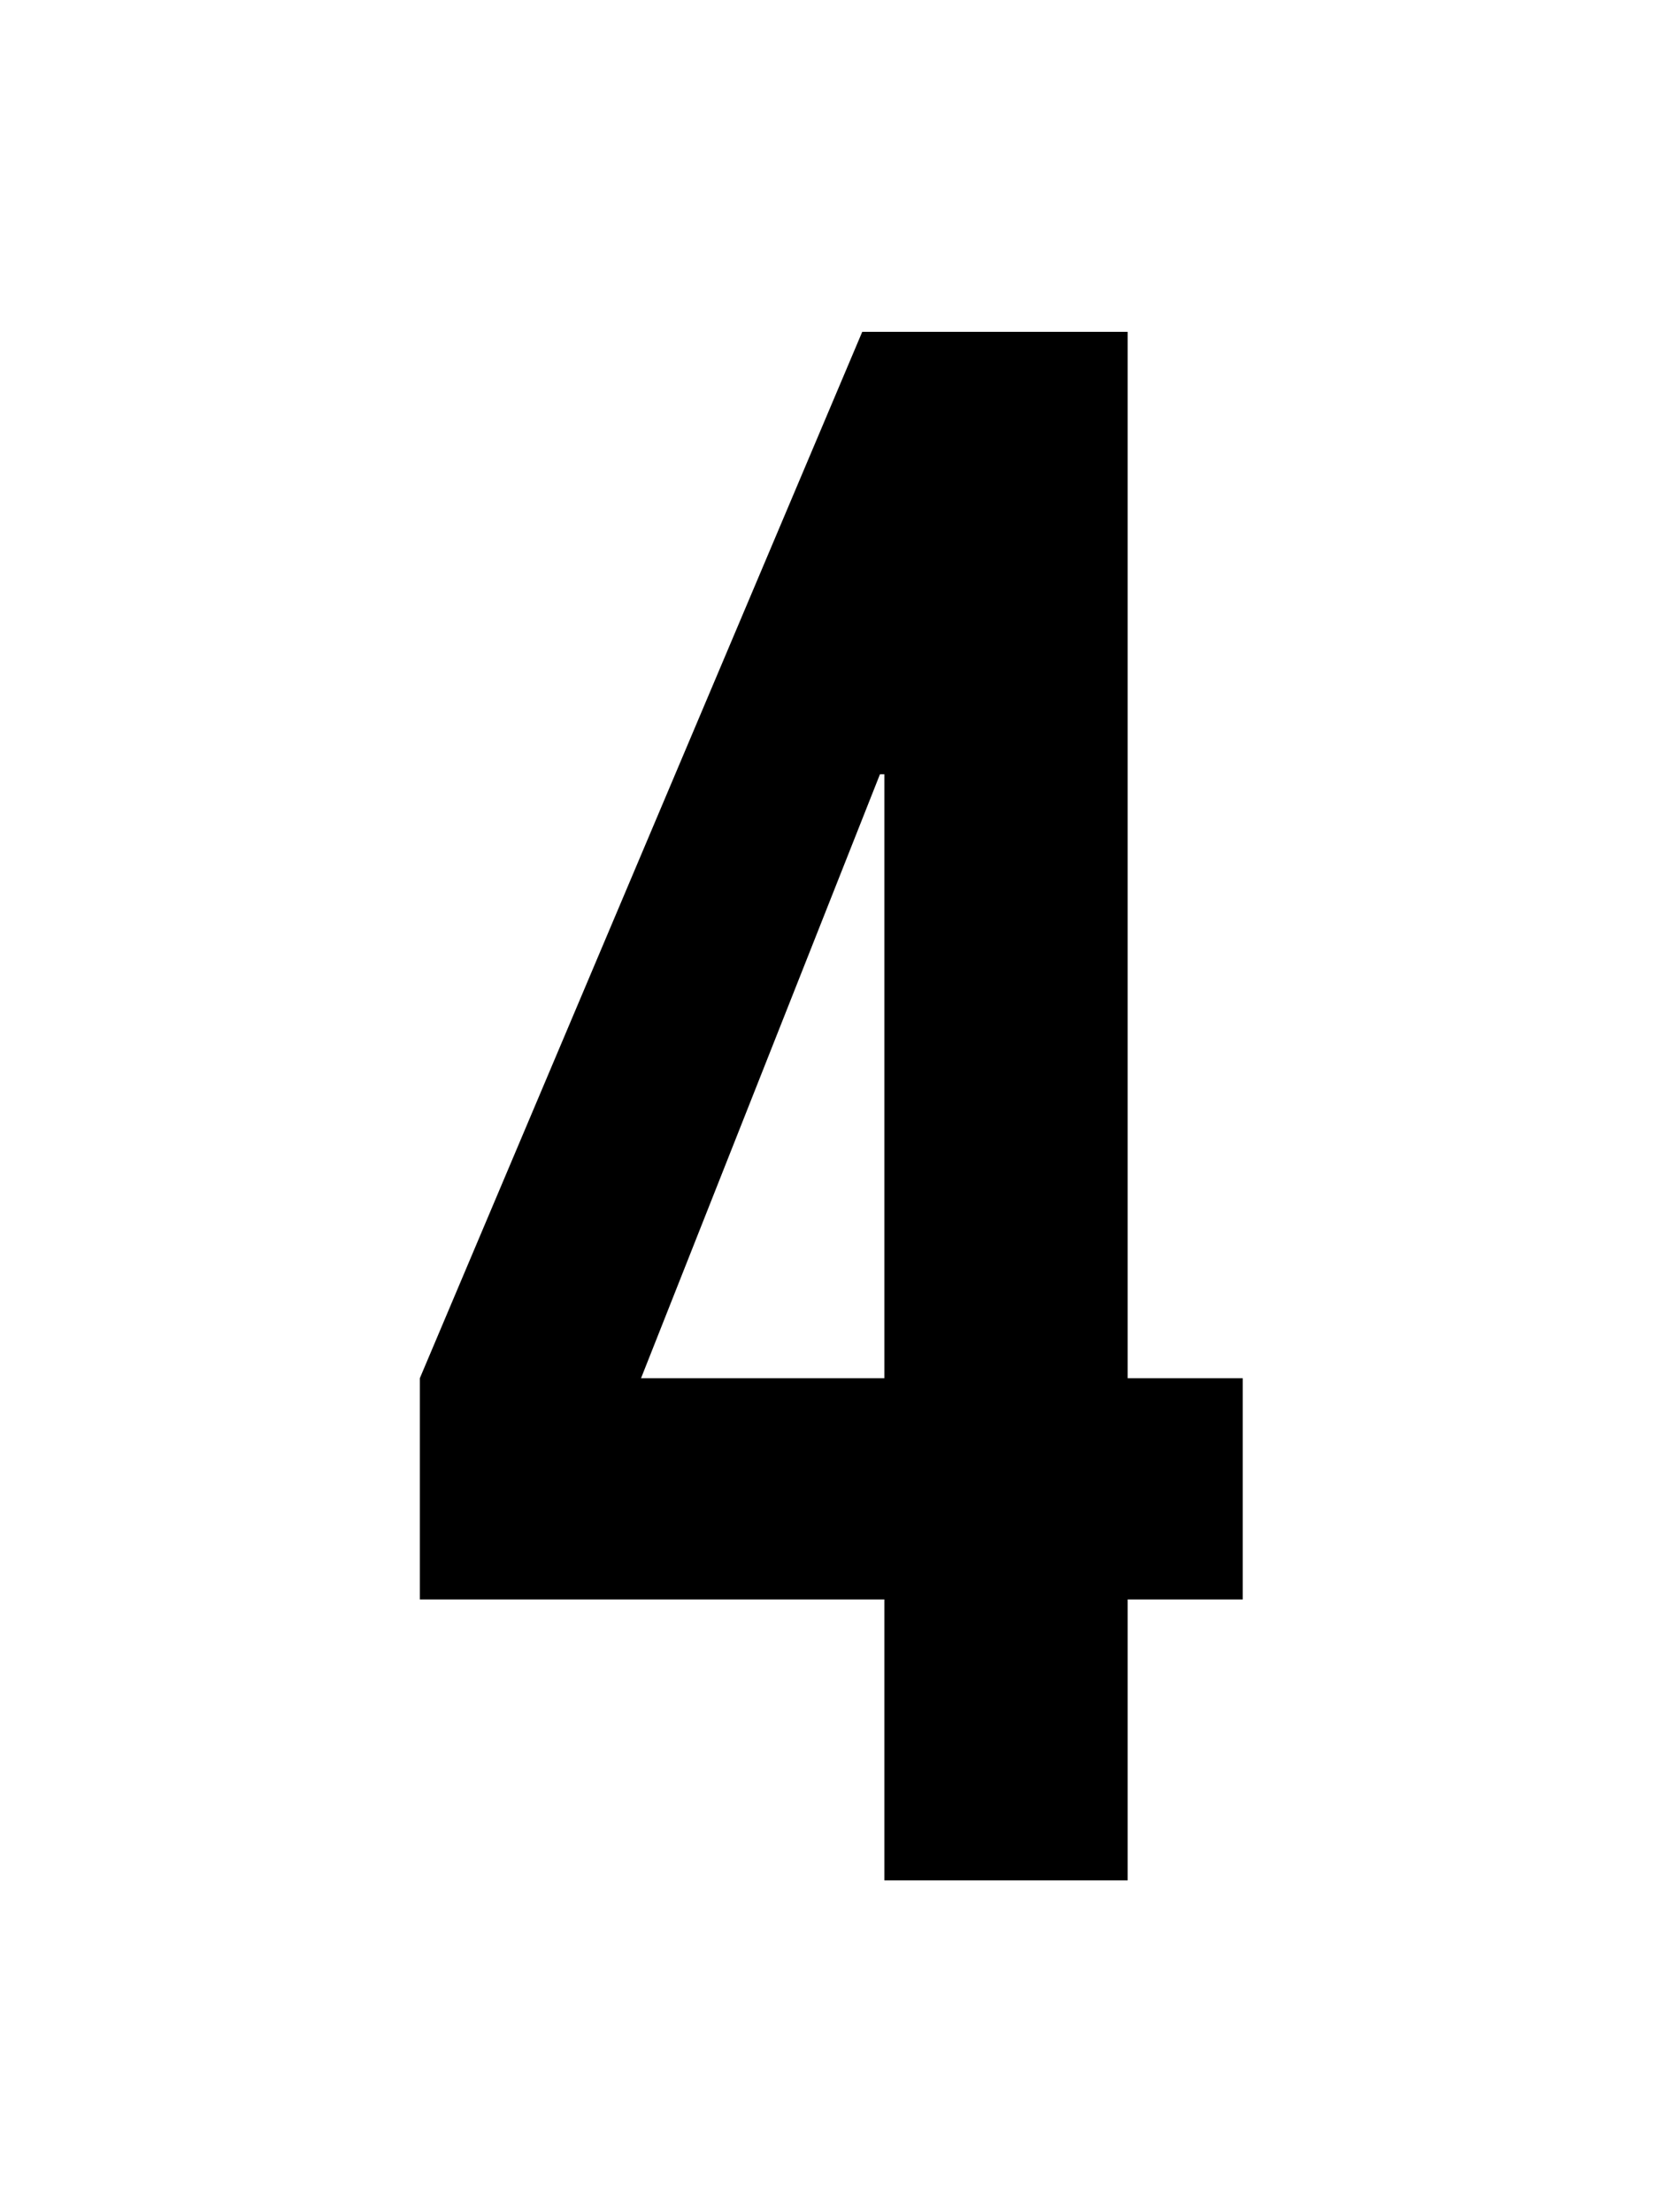
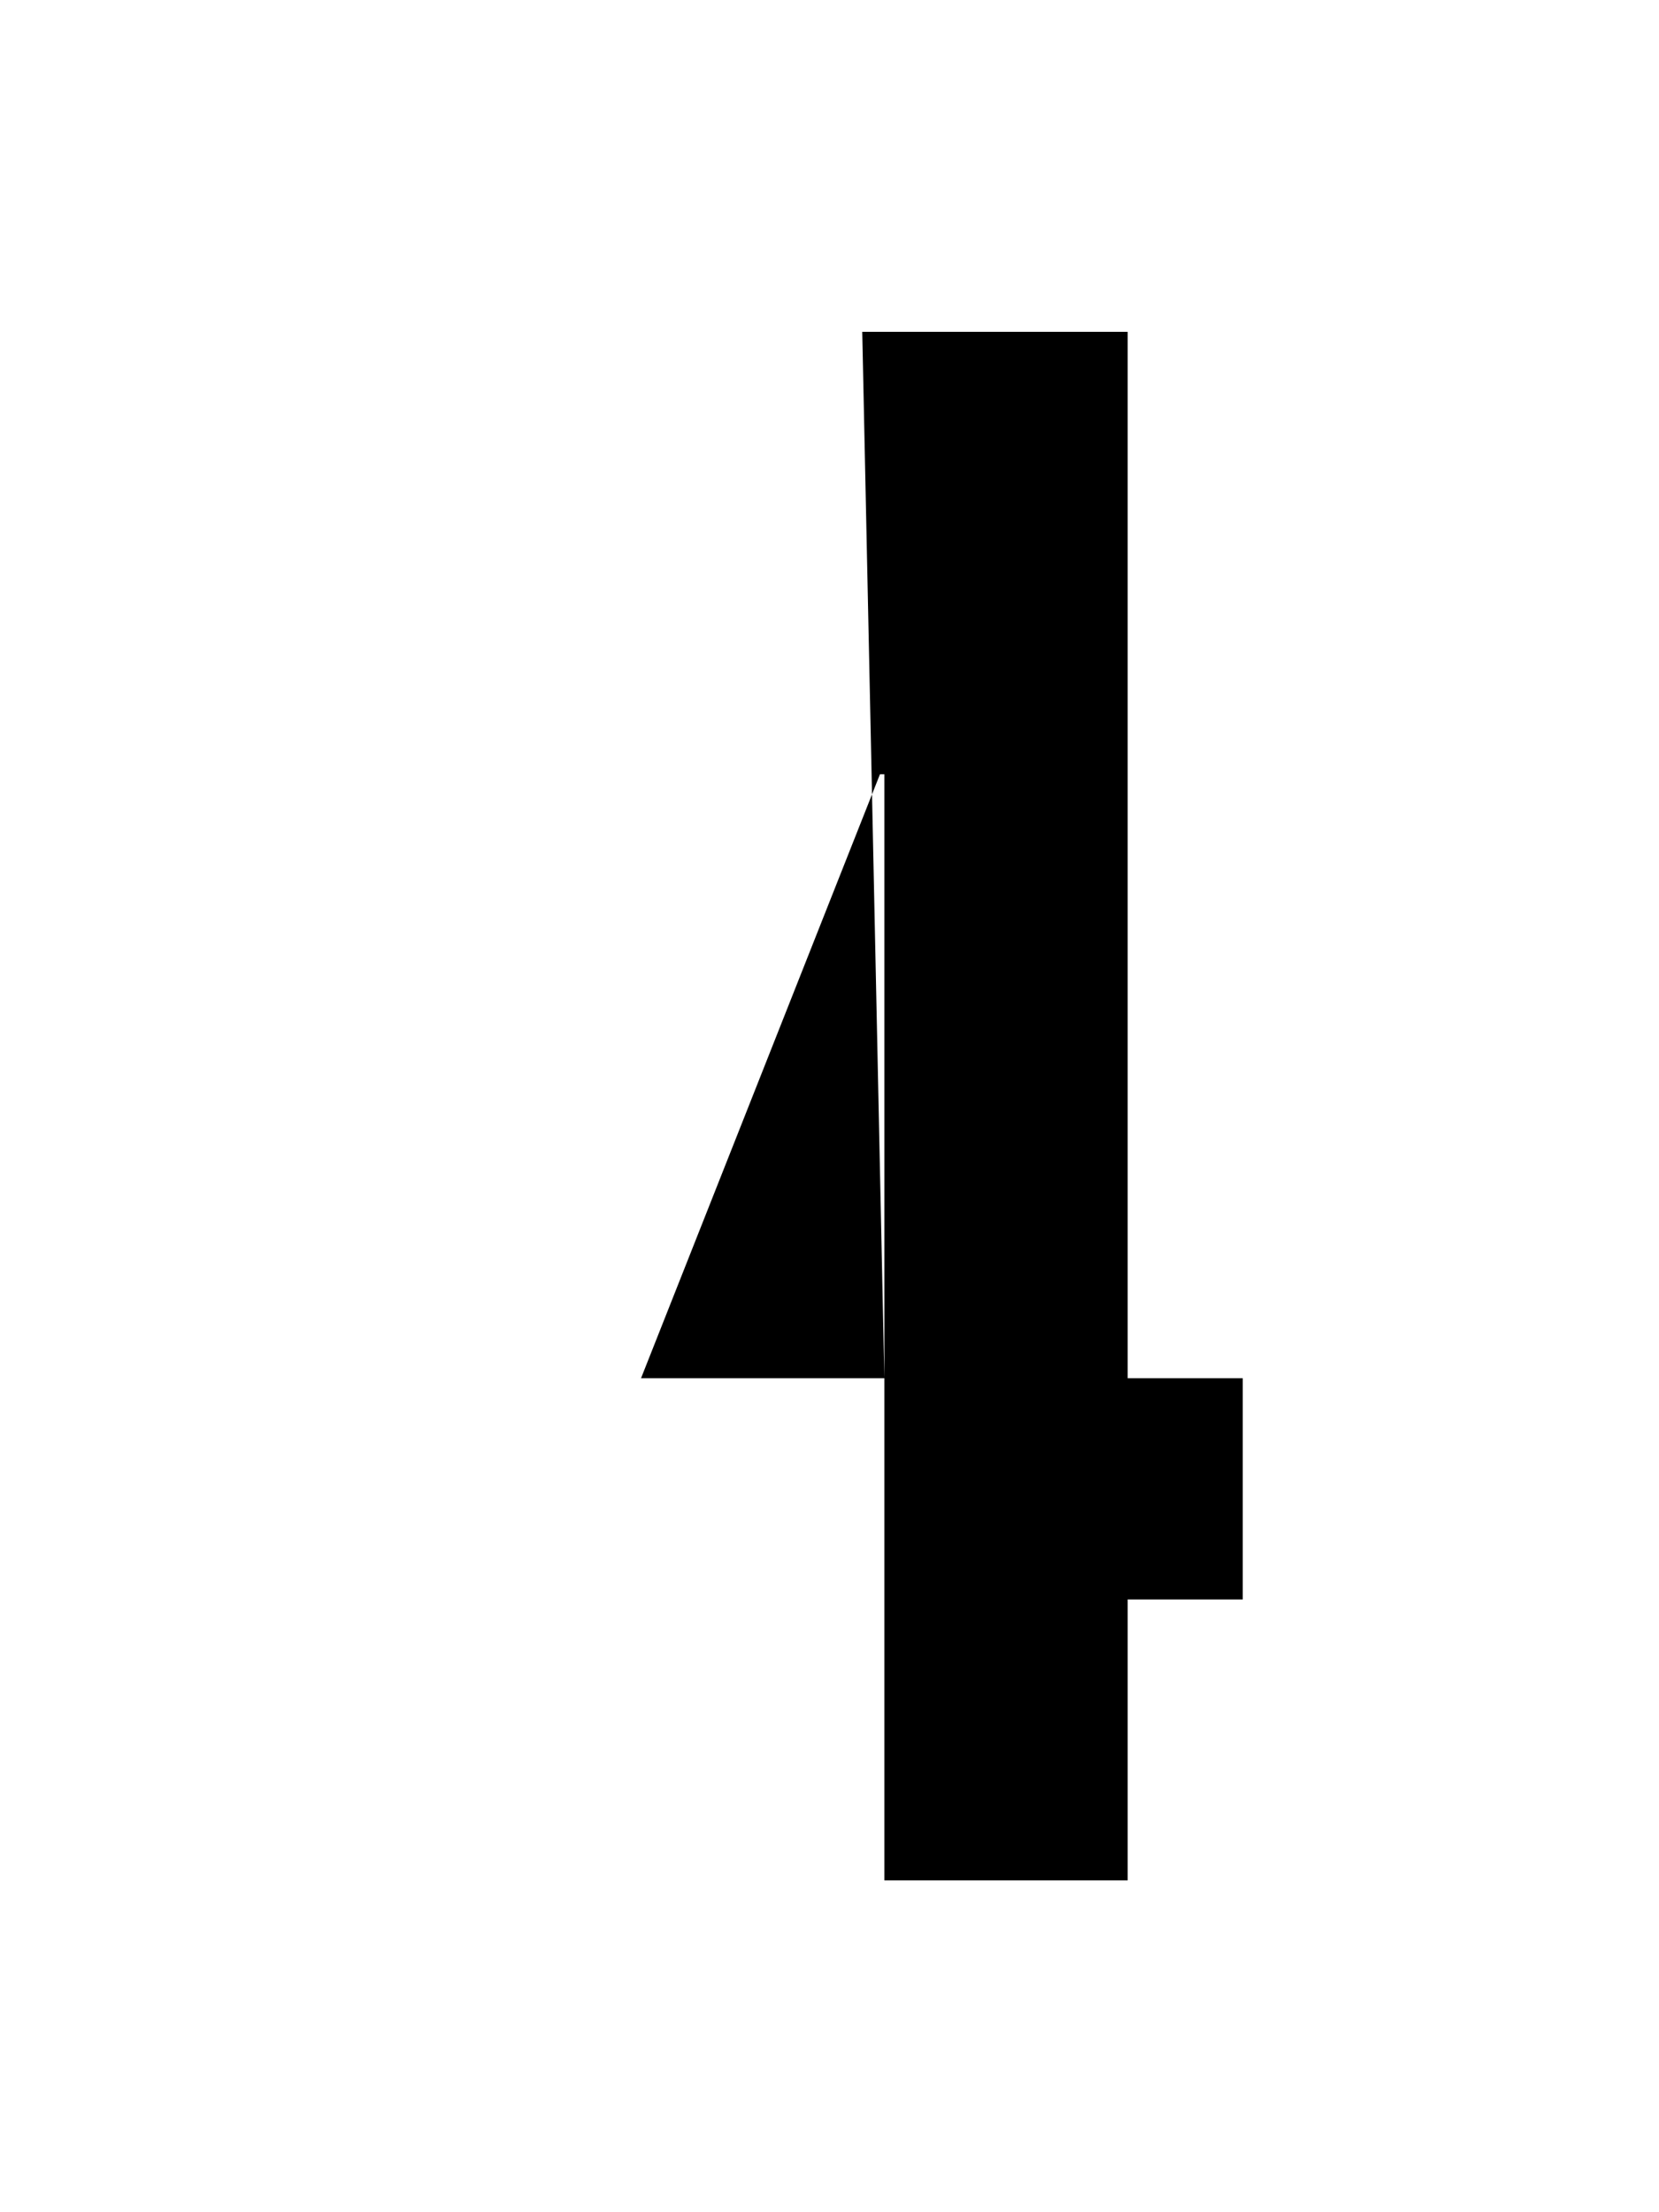
<svg xmlns="http://www.w3.org/2000/svg" width="75" height="100" viewBox="0 0 75 100" fill="none">
-   <path d="M39.98 72.3H18.98V62.3L38.98 15H50.98V62.3H56.181V72.3H50.98V85H39.98V72.3ZM39.98 62.3V35H39.781L28.98 62.3H39.98Z" fill="black" />
+   <path d="M39.98 72.3V62.3L38.98 15H50.98V62.3H56.181V72.3H50.98V85H39.98V72.3ZM39.98 62.3V35H39.781L28.98 62.3H39.98Z" fill="black" />
</svg>